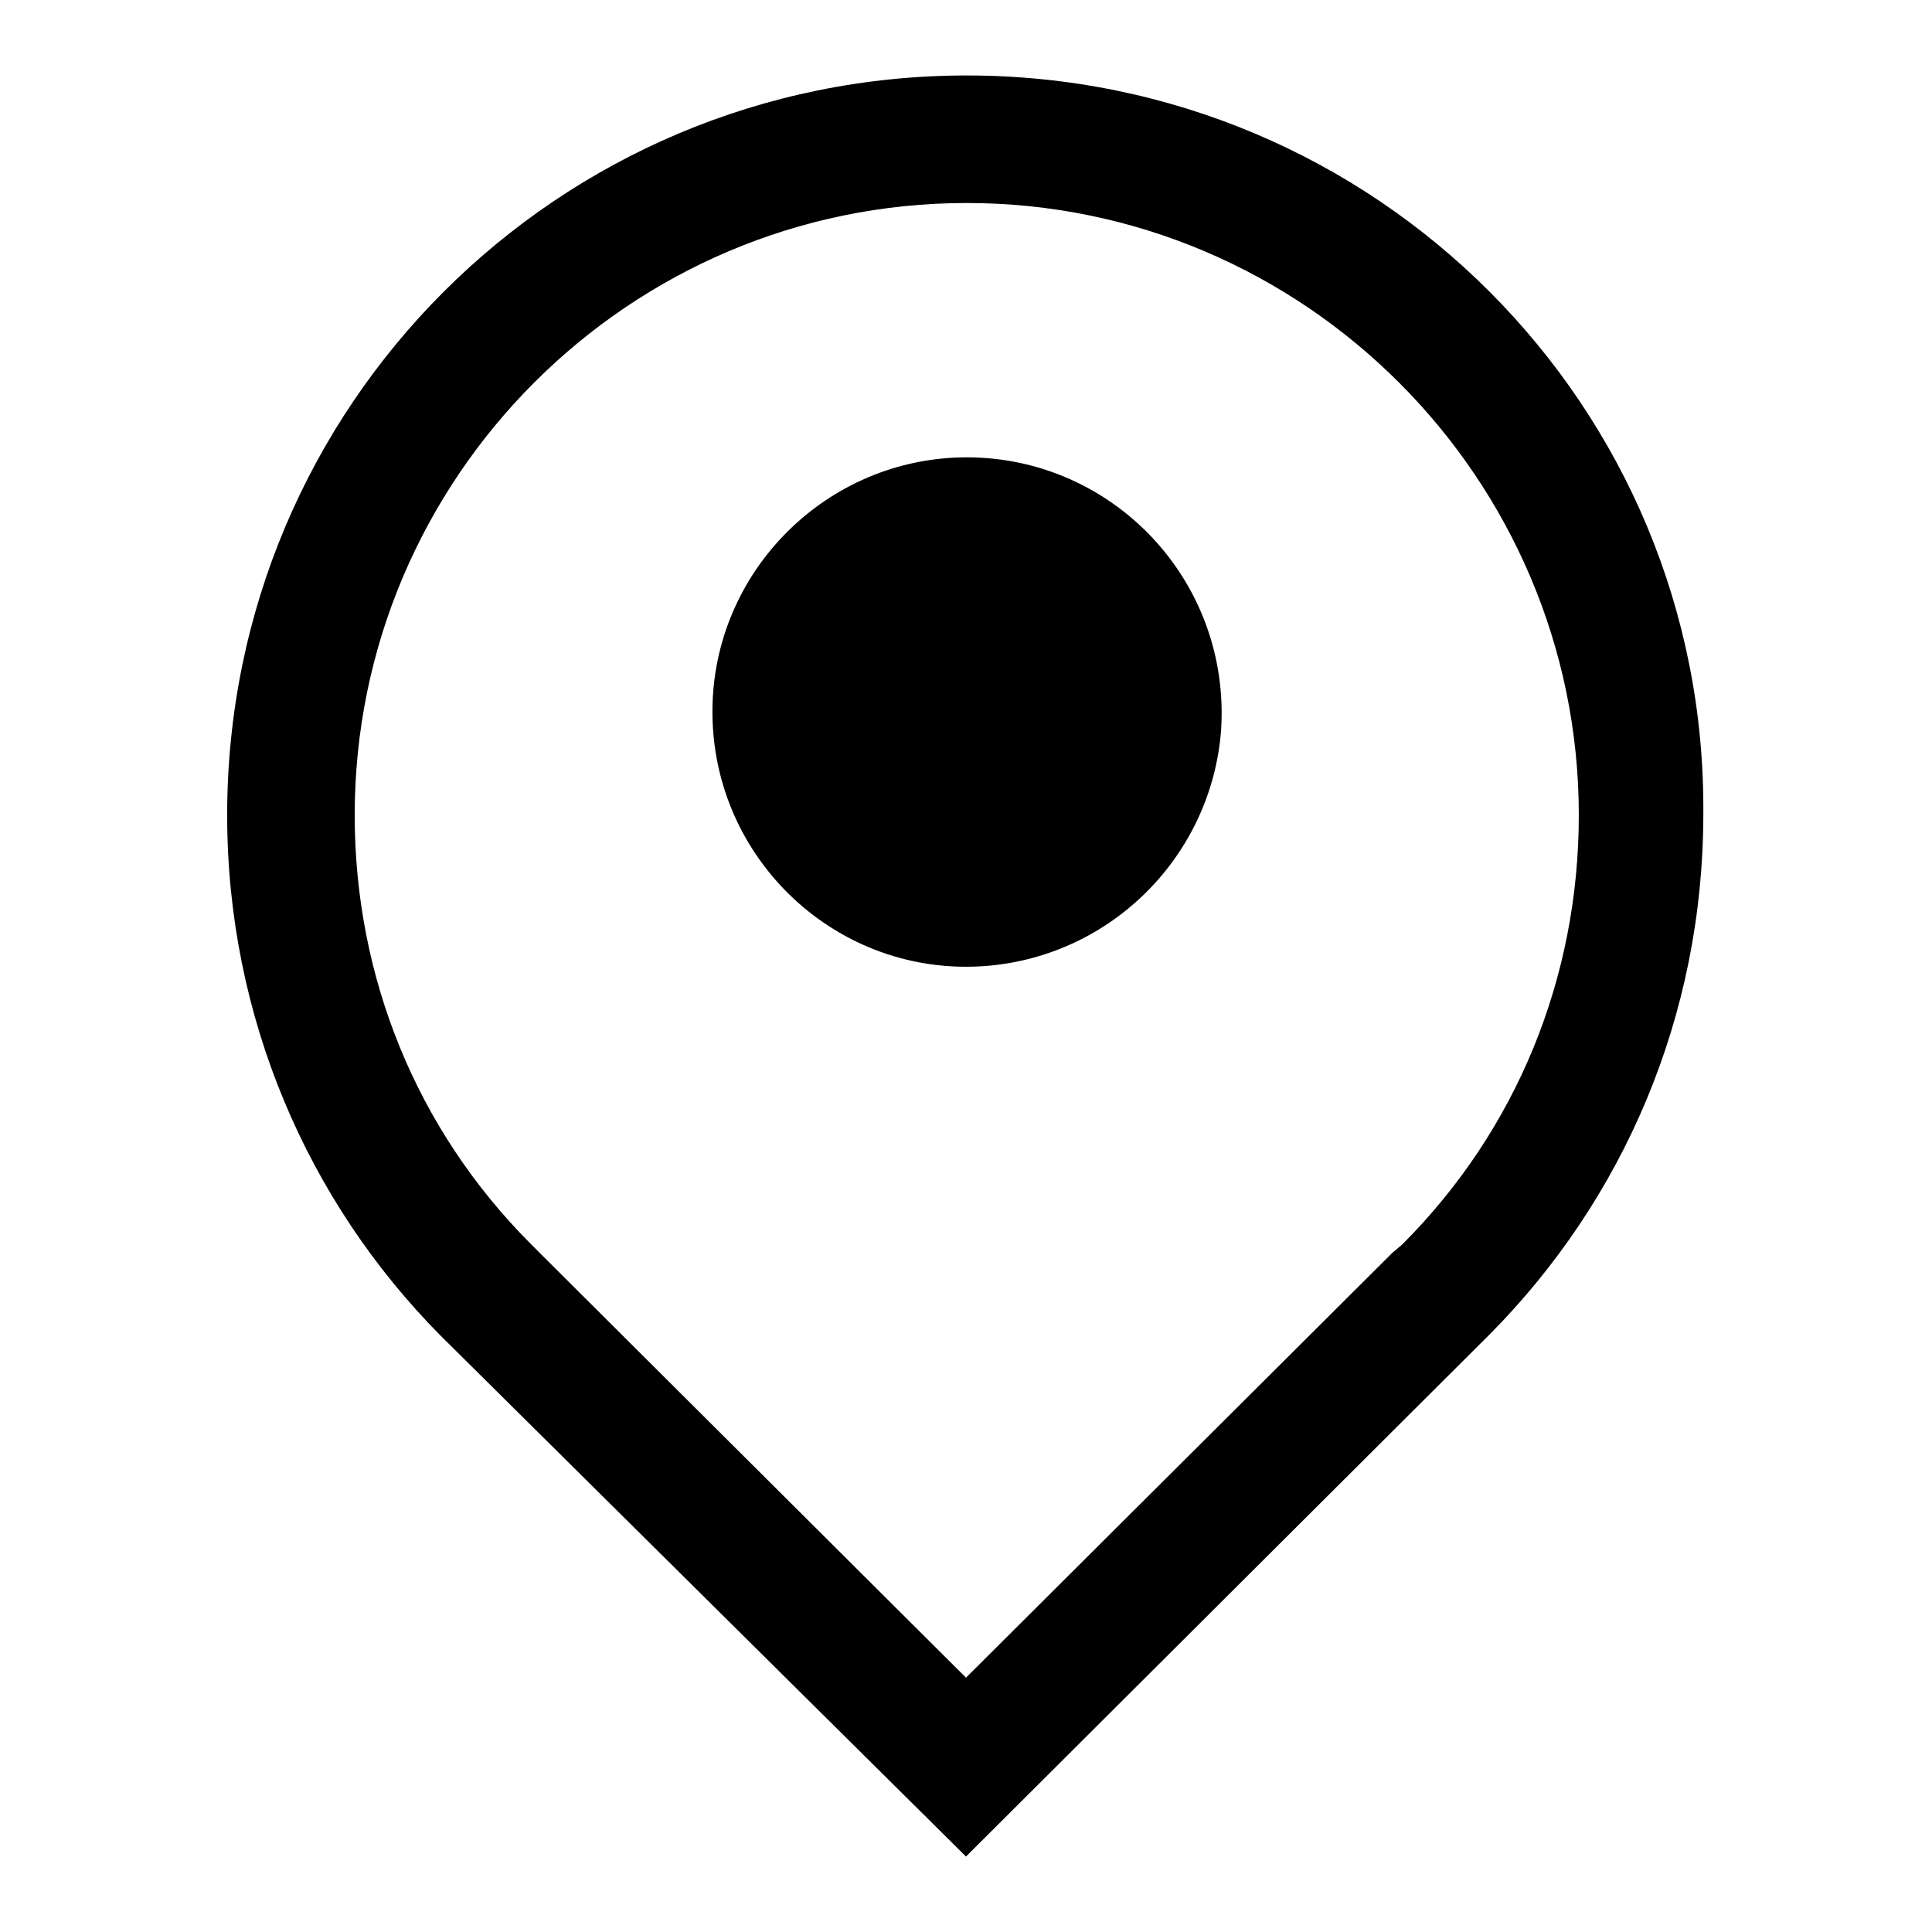
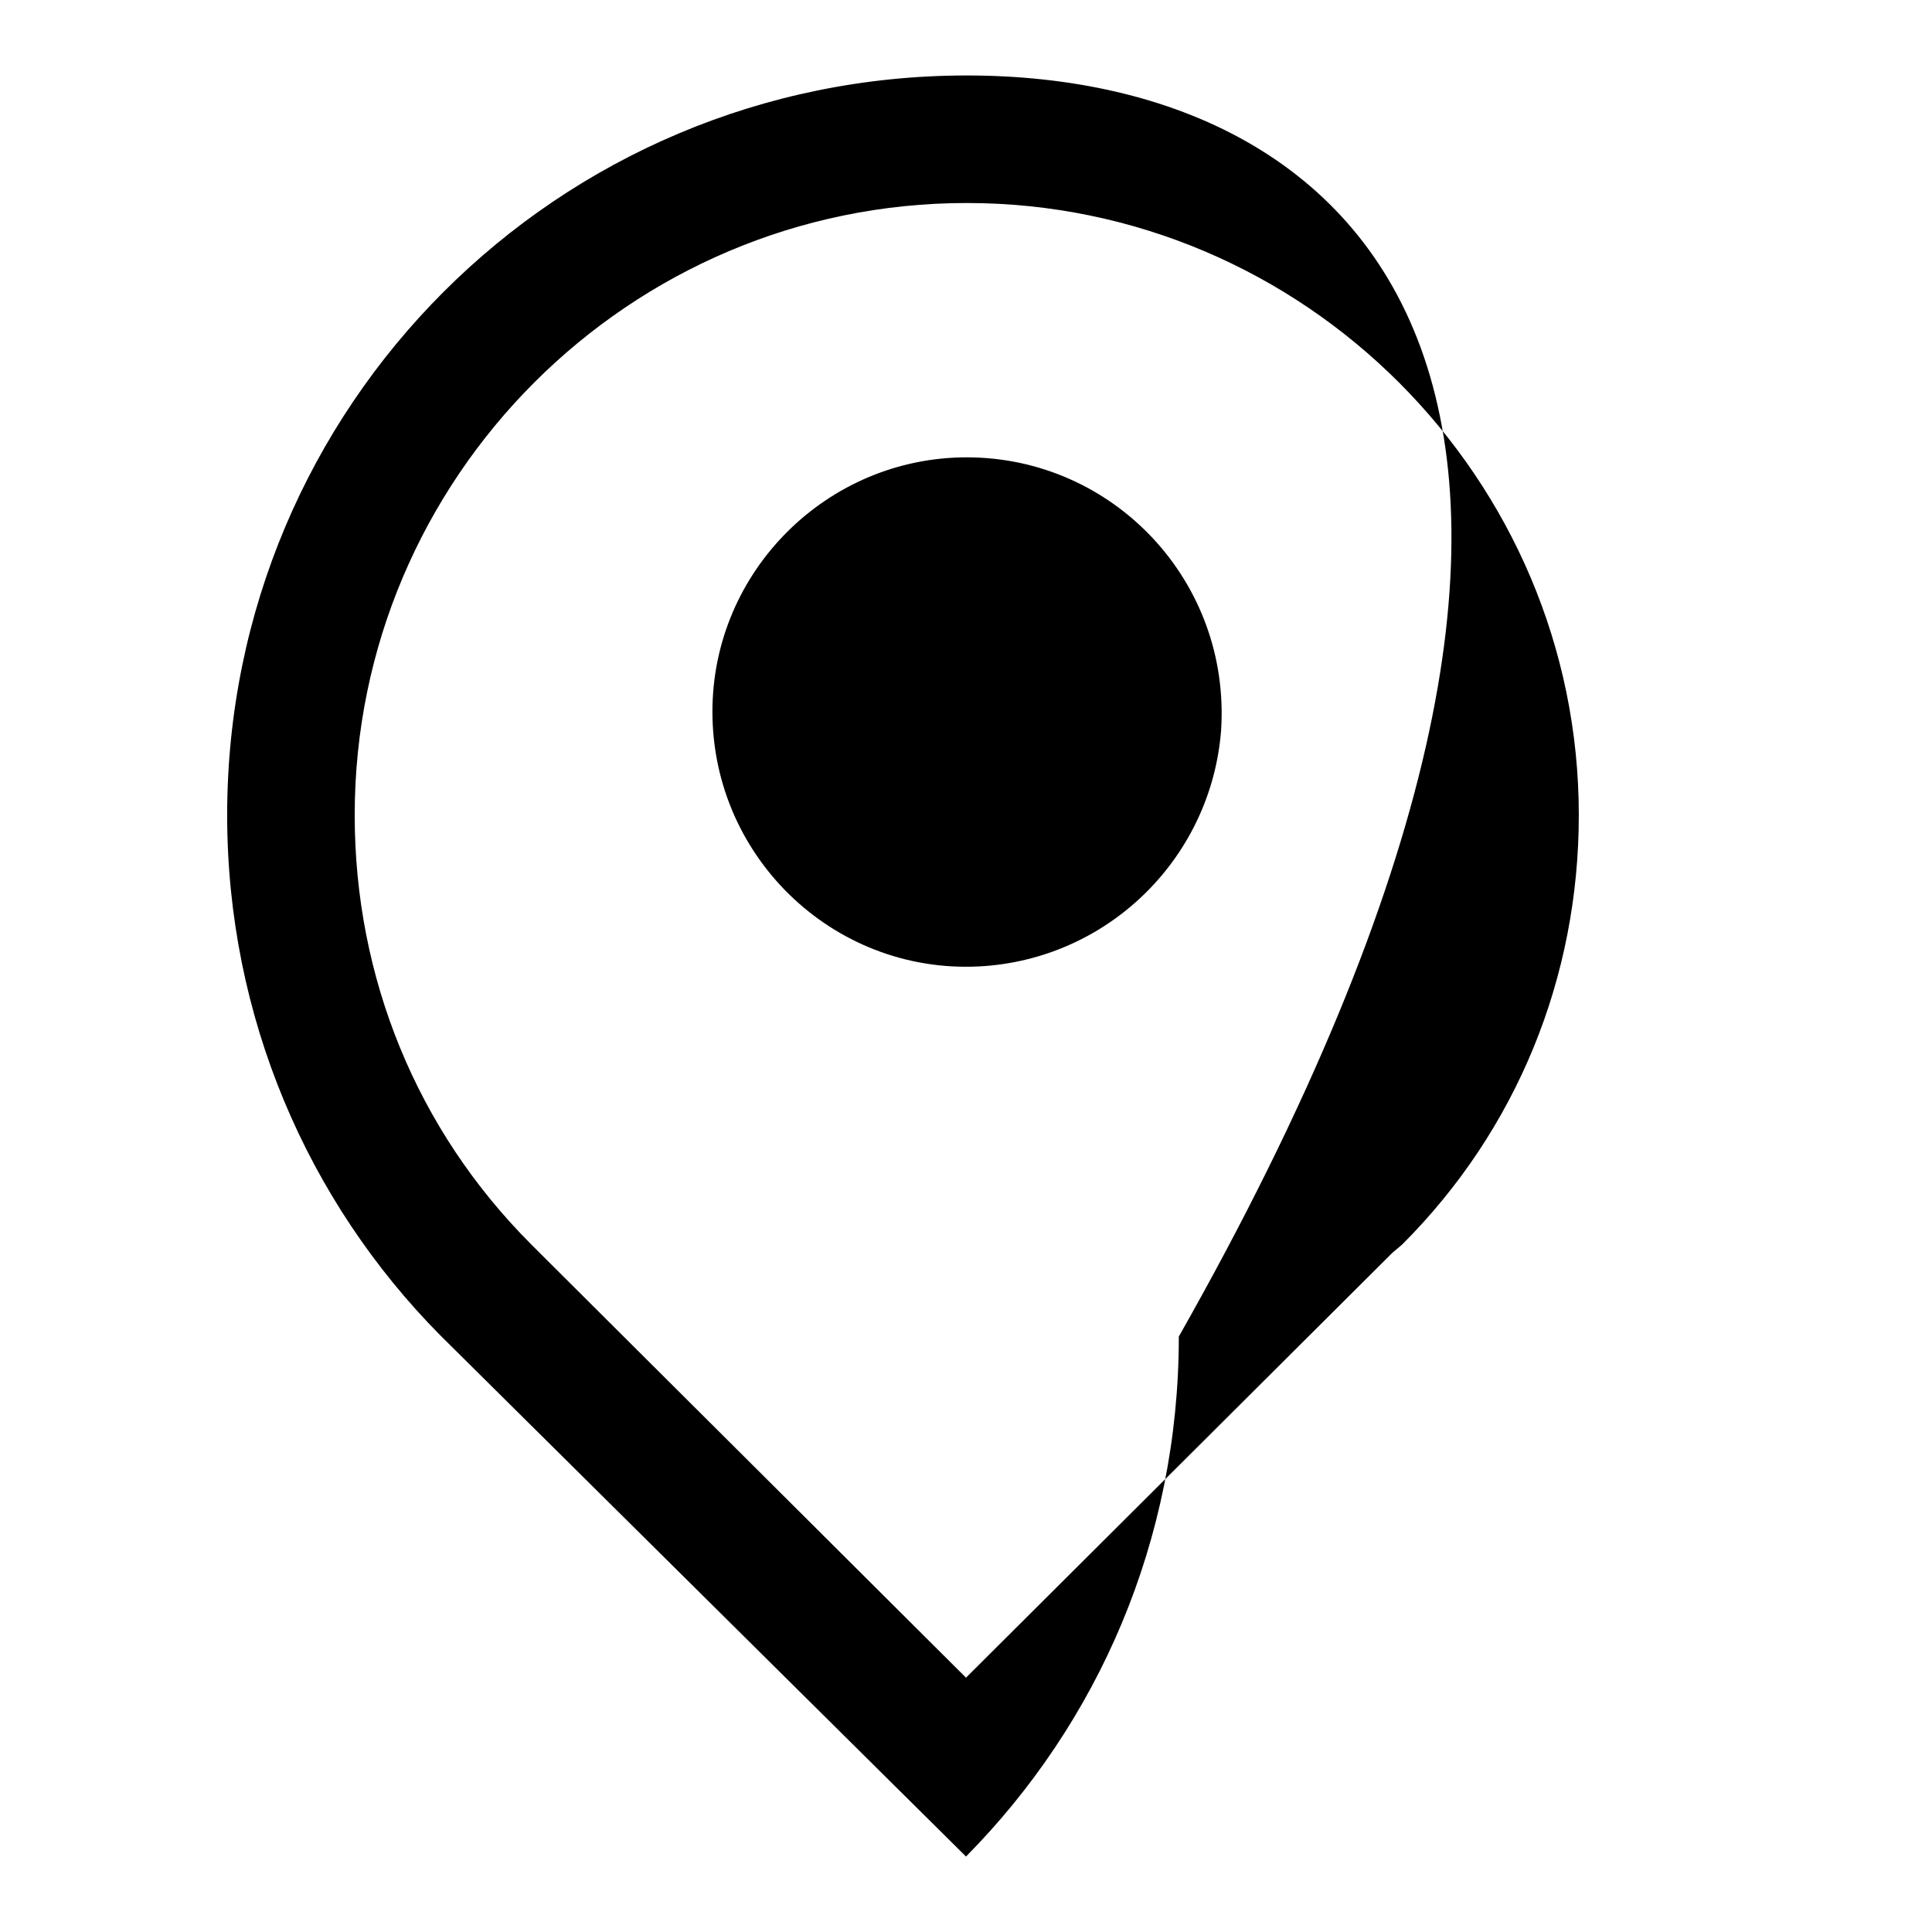
<svg xmlns="http://www.w3.org/2000/svg" version="1.1" x="0px" y="0px" viewBox="0 0 256 256" enable-background="new 0 0 256 256" xml:space="preserve">
  <g>
-     <path fill="#000000" d="M128.1,26.9c44.7,0,81.1,36.5,81.1,81.1c0,21.5-8.2,41.7-23.4,56.9l-1.3,1.1l-56.5,56.3l-56.3-56.1 l-1.3-1.3c-15.2-15.2-23.4-35.4-23.4-56.9C47,63.3,83.4,26.9,128.1,26.9 M128.1,10c-54.2,0-98,43.8-98,98 c0,26.8,10.7,51.2,28.2,68.9l69.7,69.1l69.5-69.3c17.5-17.7,28.2-41.9,28.2-68.9C226.1,53.8,182.3,10,128.1,10z M128.1,60.6 c19.4,0,35,16.4,33.7,36.2c-1.3,16.6-14.5,29.9-31.2,31.2c-19.6,1.5-36.2-14.1-36.2-33.7C94.4,75.7,109.6,60.6,128.1,60.6" />
+     <path fill="#000000" d="M128.1,26.9c44.7,0,81.1,36.5,81.1,81.1c0,21.5-8.2,41.7-23.4,56.9l-1.3,1.1l-56.5,56.3l-56.3-56.1 l-1.3-1.3c-15.2-15.2-23.4-35.4-23.4-56.9C47,63.3,83.4,26.9,128.1,26.9 M128.1,10c-54.2,0-98,43.8-98,98 c0,26.8,10.7,51.2,28.2,68.9l69.7,69.1c17.5-17.7,28.2-41.9,28.2-68.9C226.1,53.8,182.3,10,128.1,10z M128.1,60.6 c19.4,0,35,16.4,33.7,36.2c-1.3,16.6-14.5,29.9-31.2,31.2c-19.6,1.5-36.2-14.1-36.2-33.7C94.4,75.7,109.6,60.6,128.1,60.6" />
  </g>
</svg>